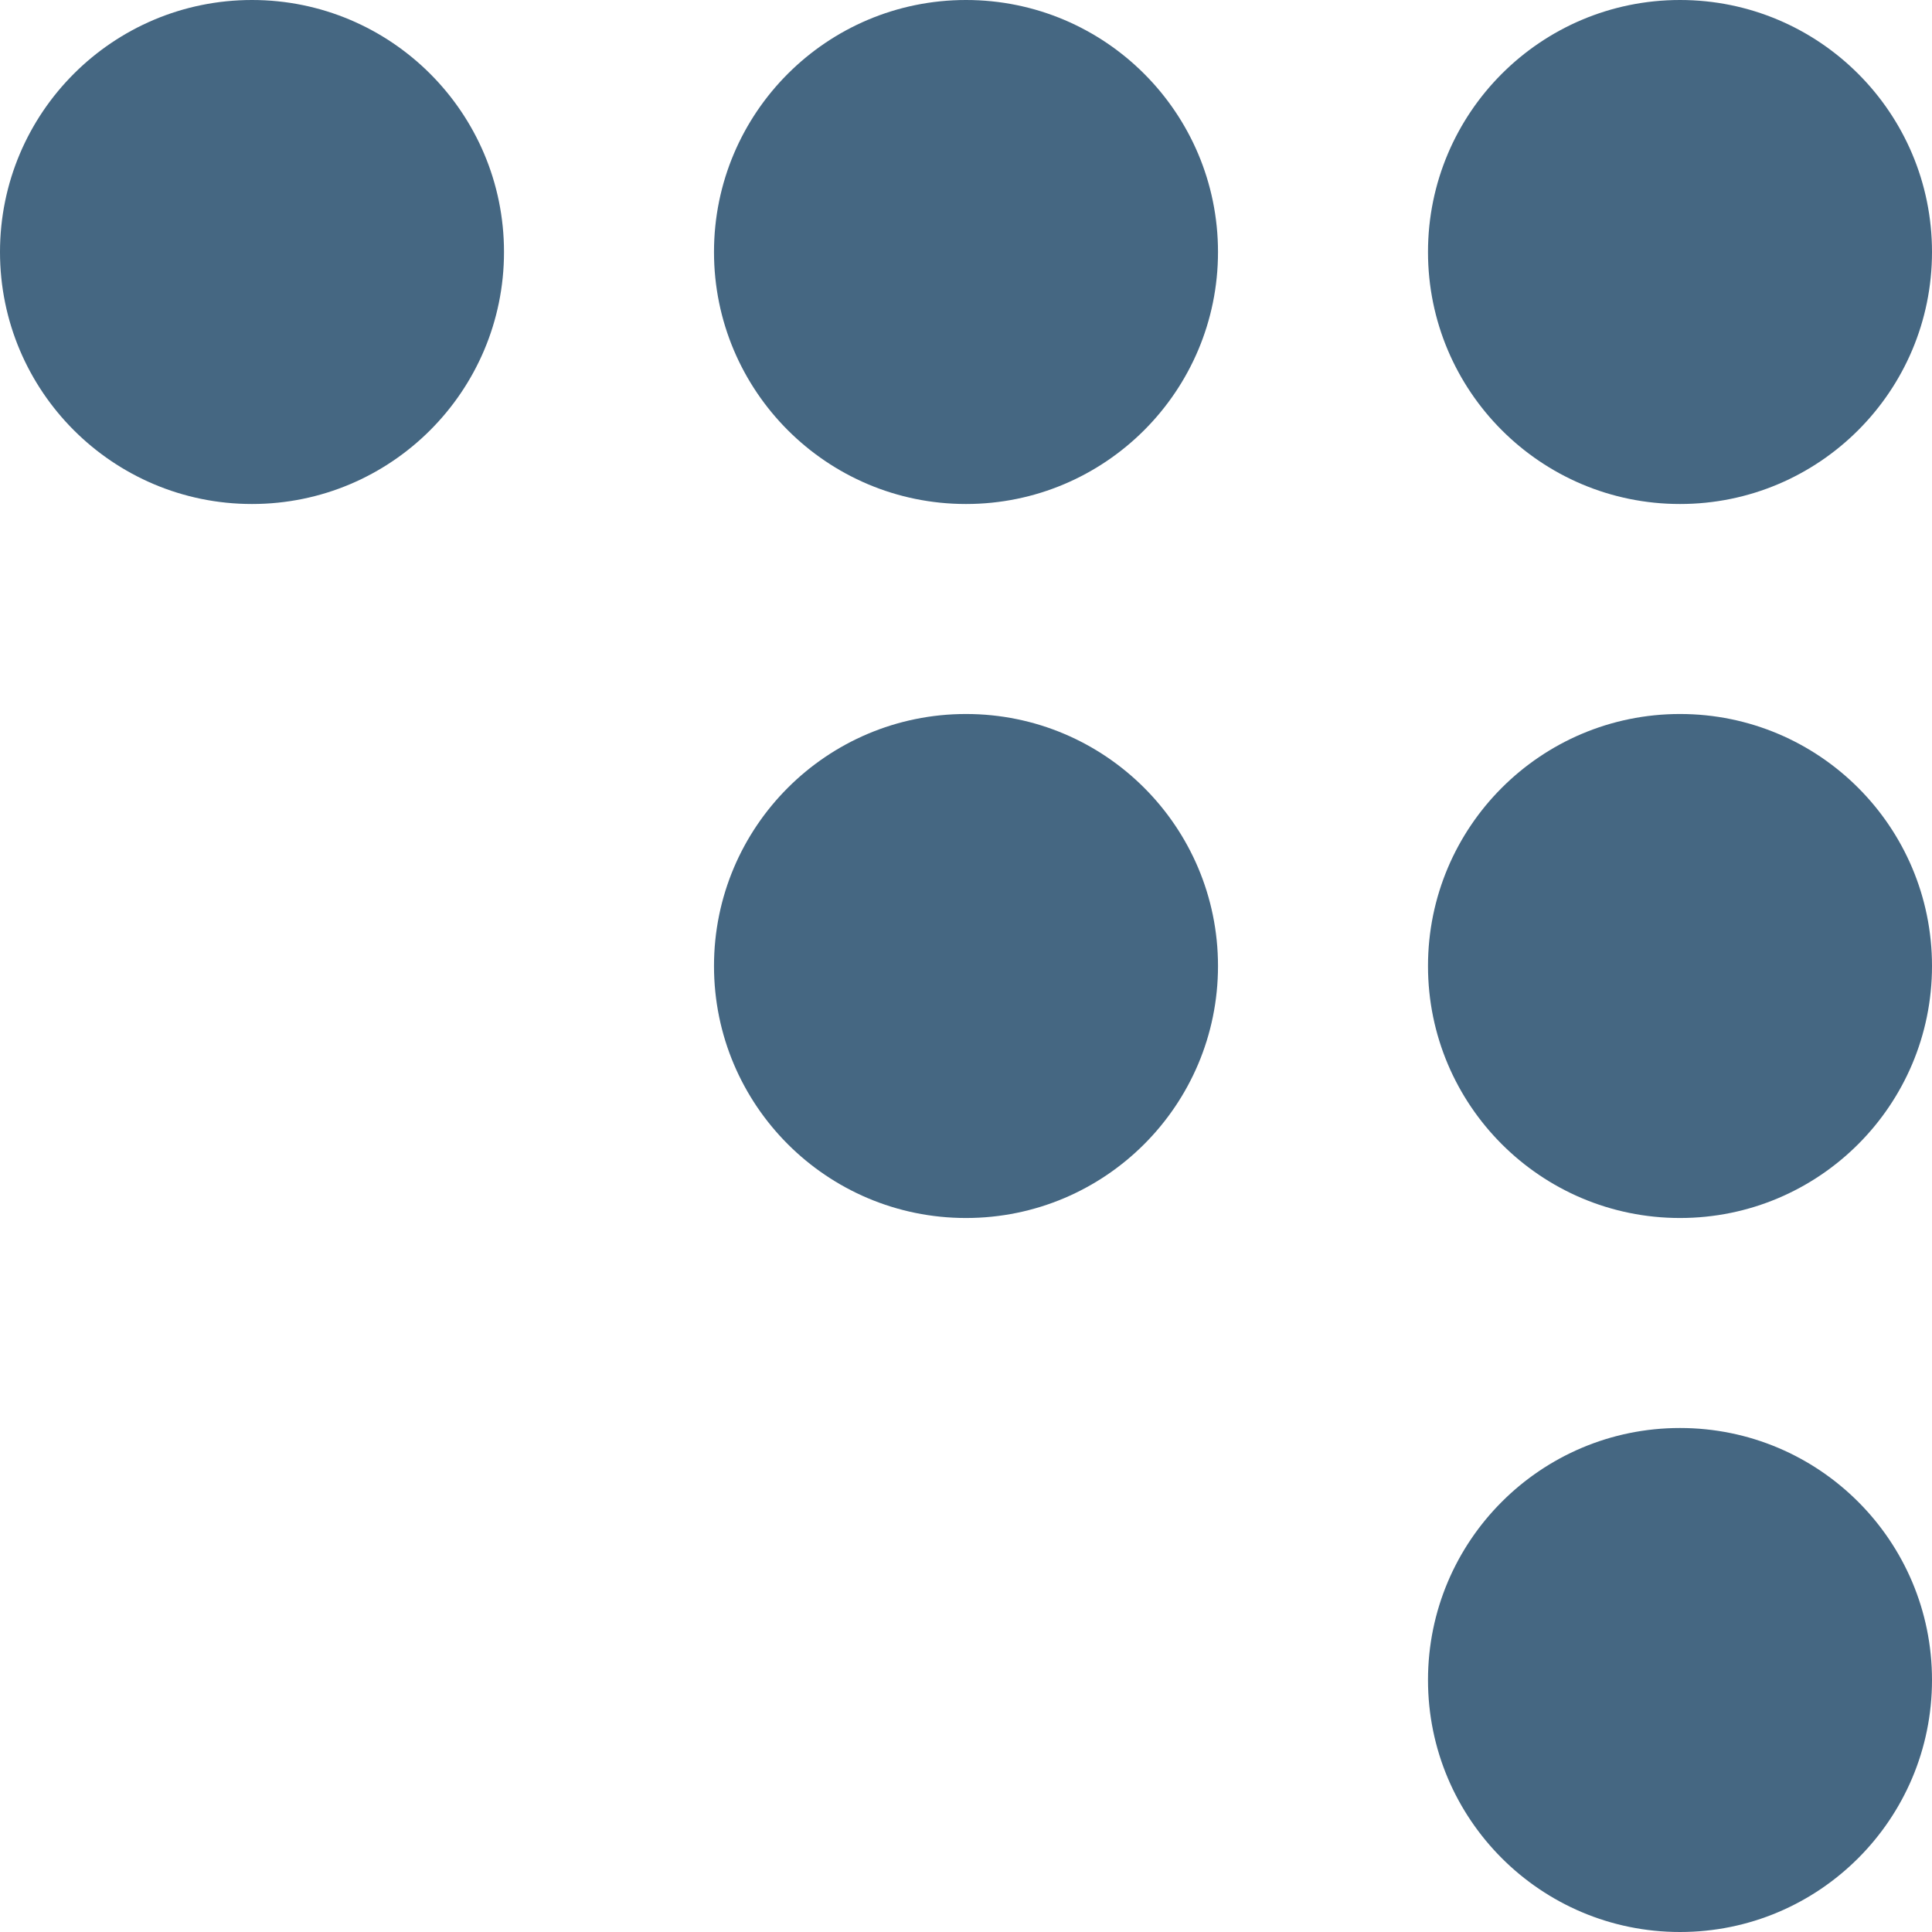
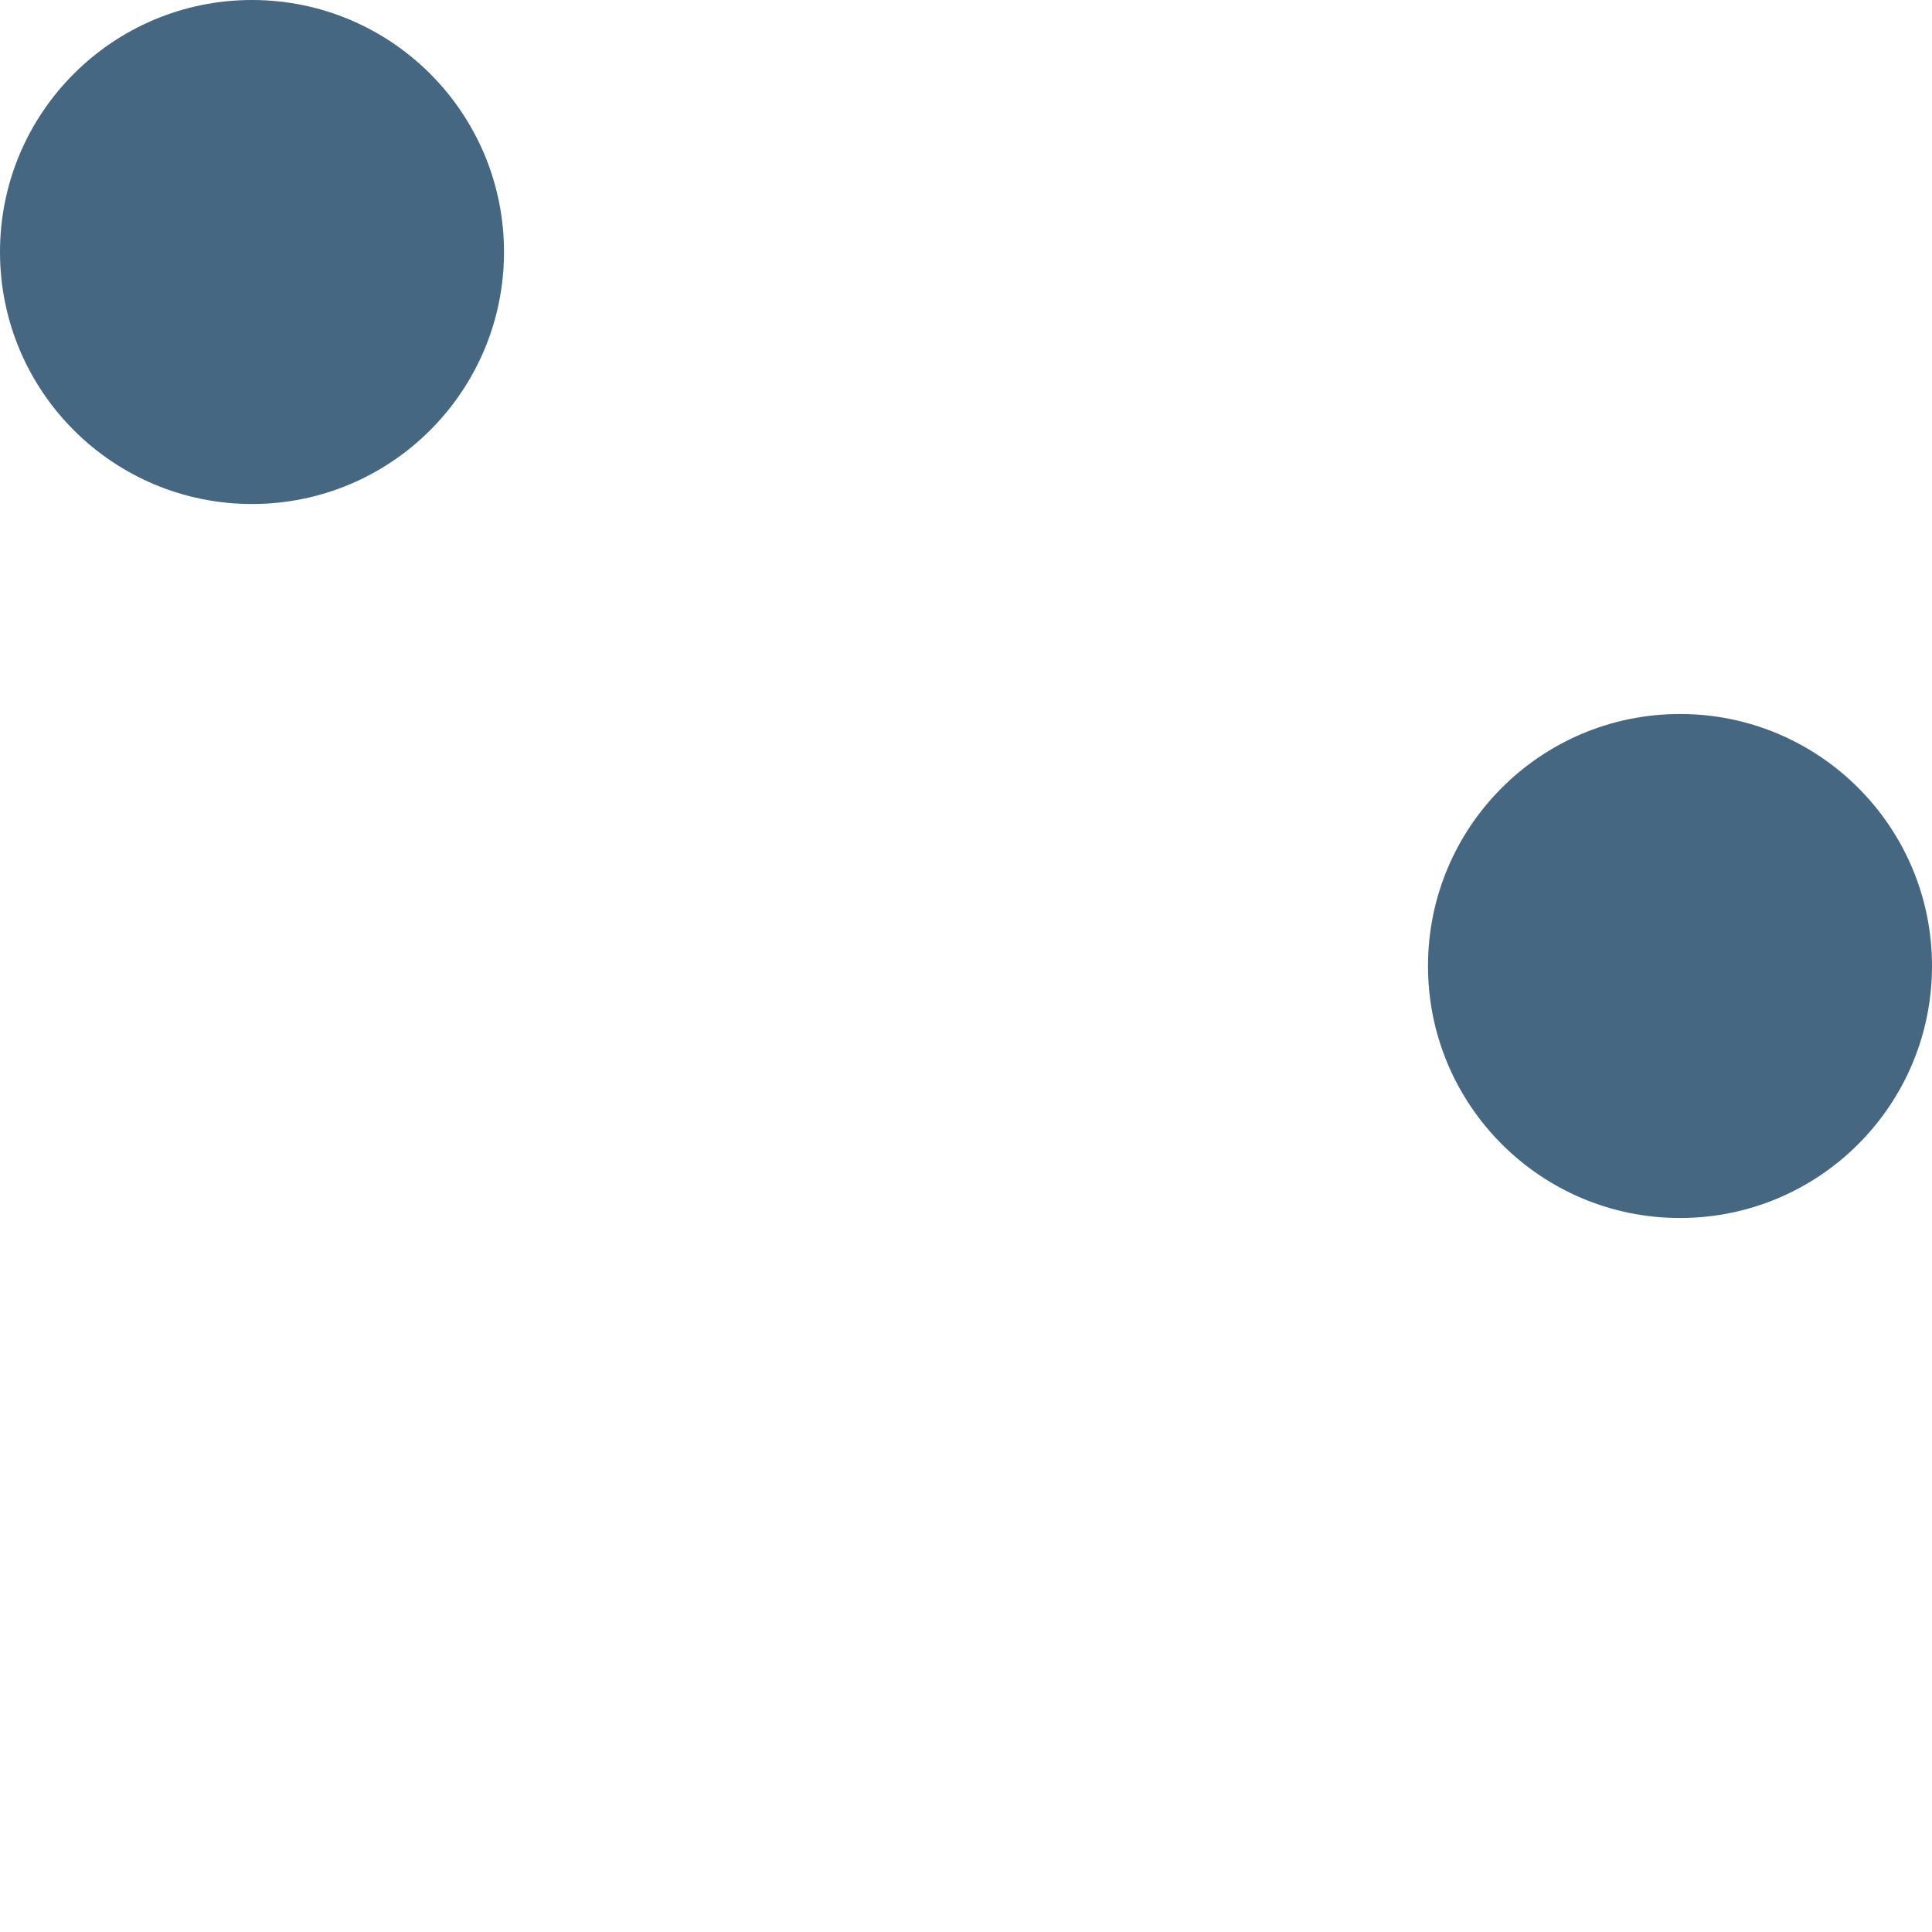
<svg xmlns="http://www.w3.org/2000/svg" enable-background="new 0 0 184 184" id="coderwall" version="1.1" viewBox="0 0 184 184" xml:space="preserve">
  <g>
-     <circle cx="160" cy="24" fill="#456782" r="24" />
-     <circle cx="92" cy="24" fill="#456782" r="24" />
-     <circle cx="92" cy="92" fill="#456782" r="24" />
    <circle cx="24" cy="24" fill="#456782" r="24" />
    <circle cx="160" cy="92" fill="#456782" r="24" />
-     <circle cx="160" cy="160" fill="#456782" r="24" />
  </g>
</svg>